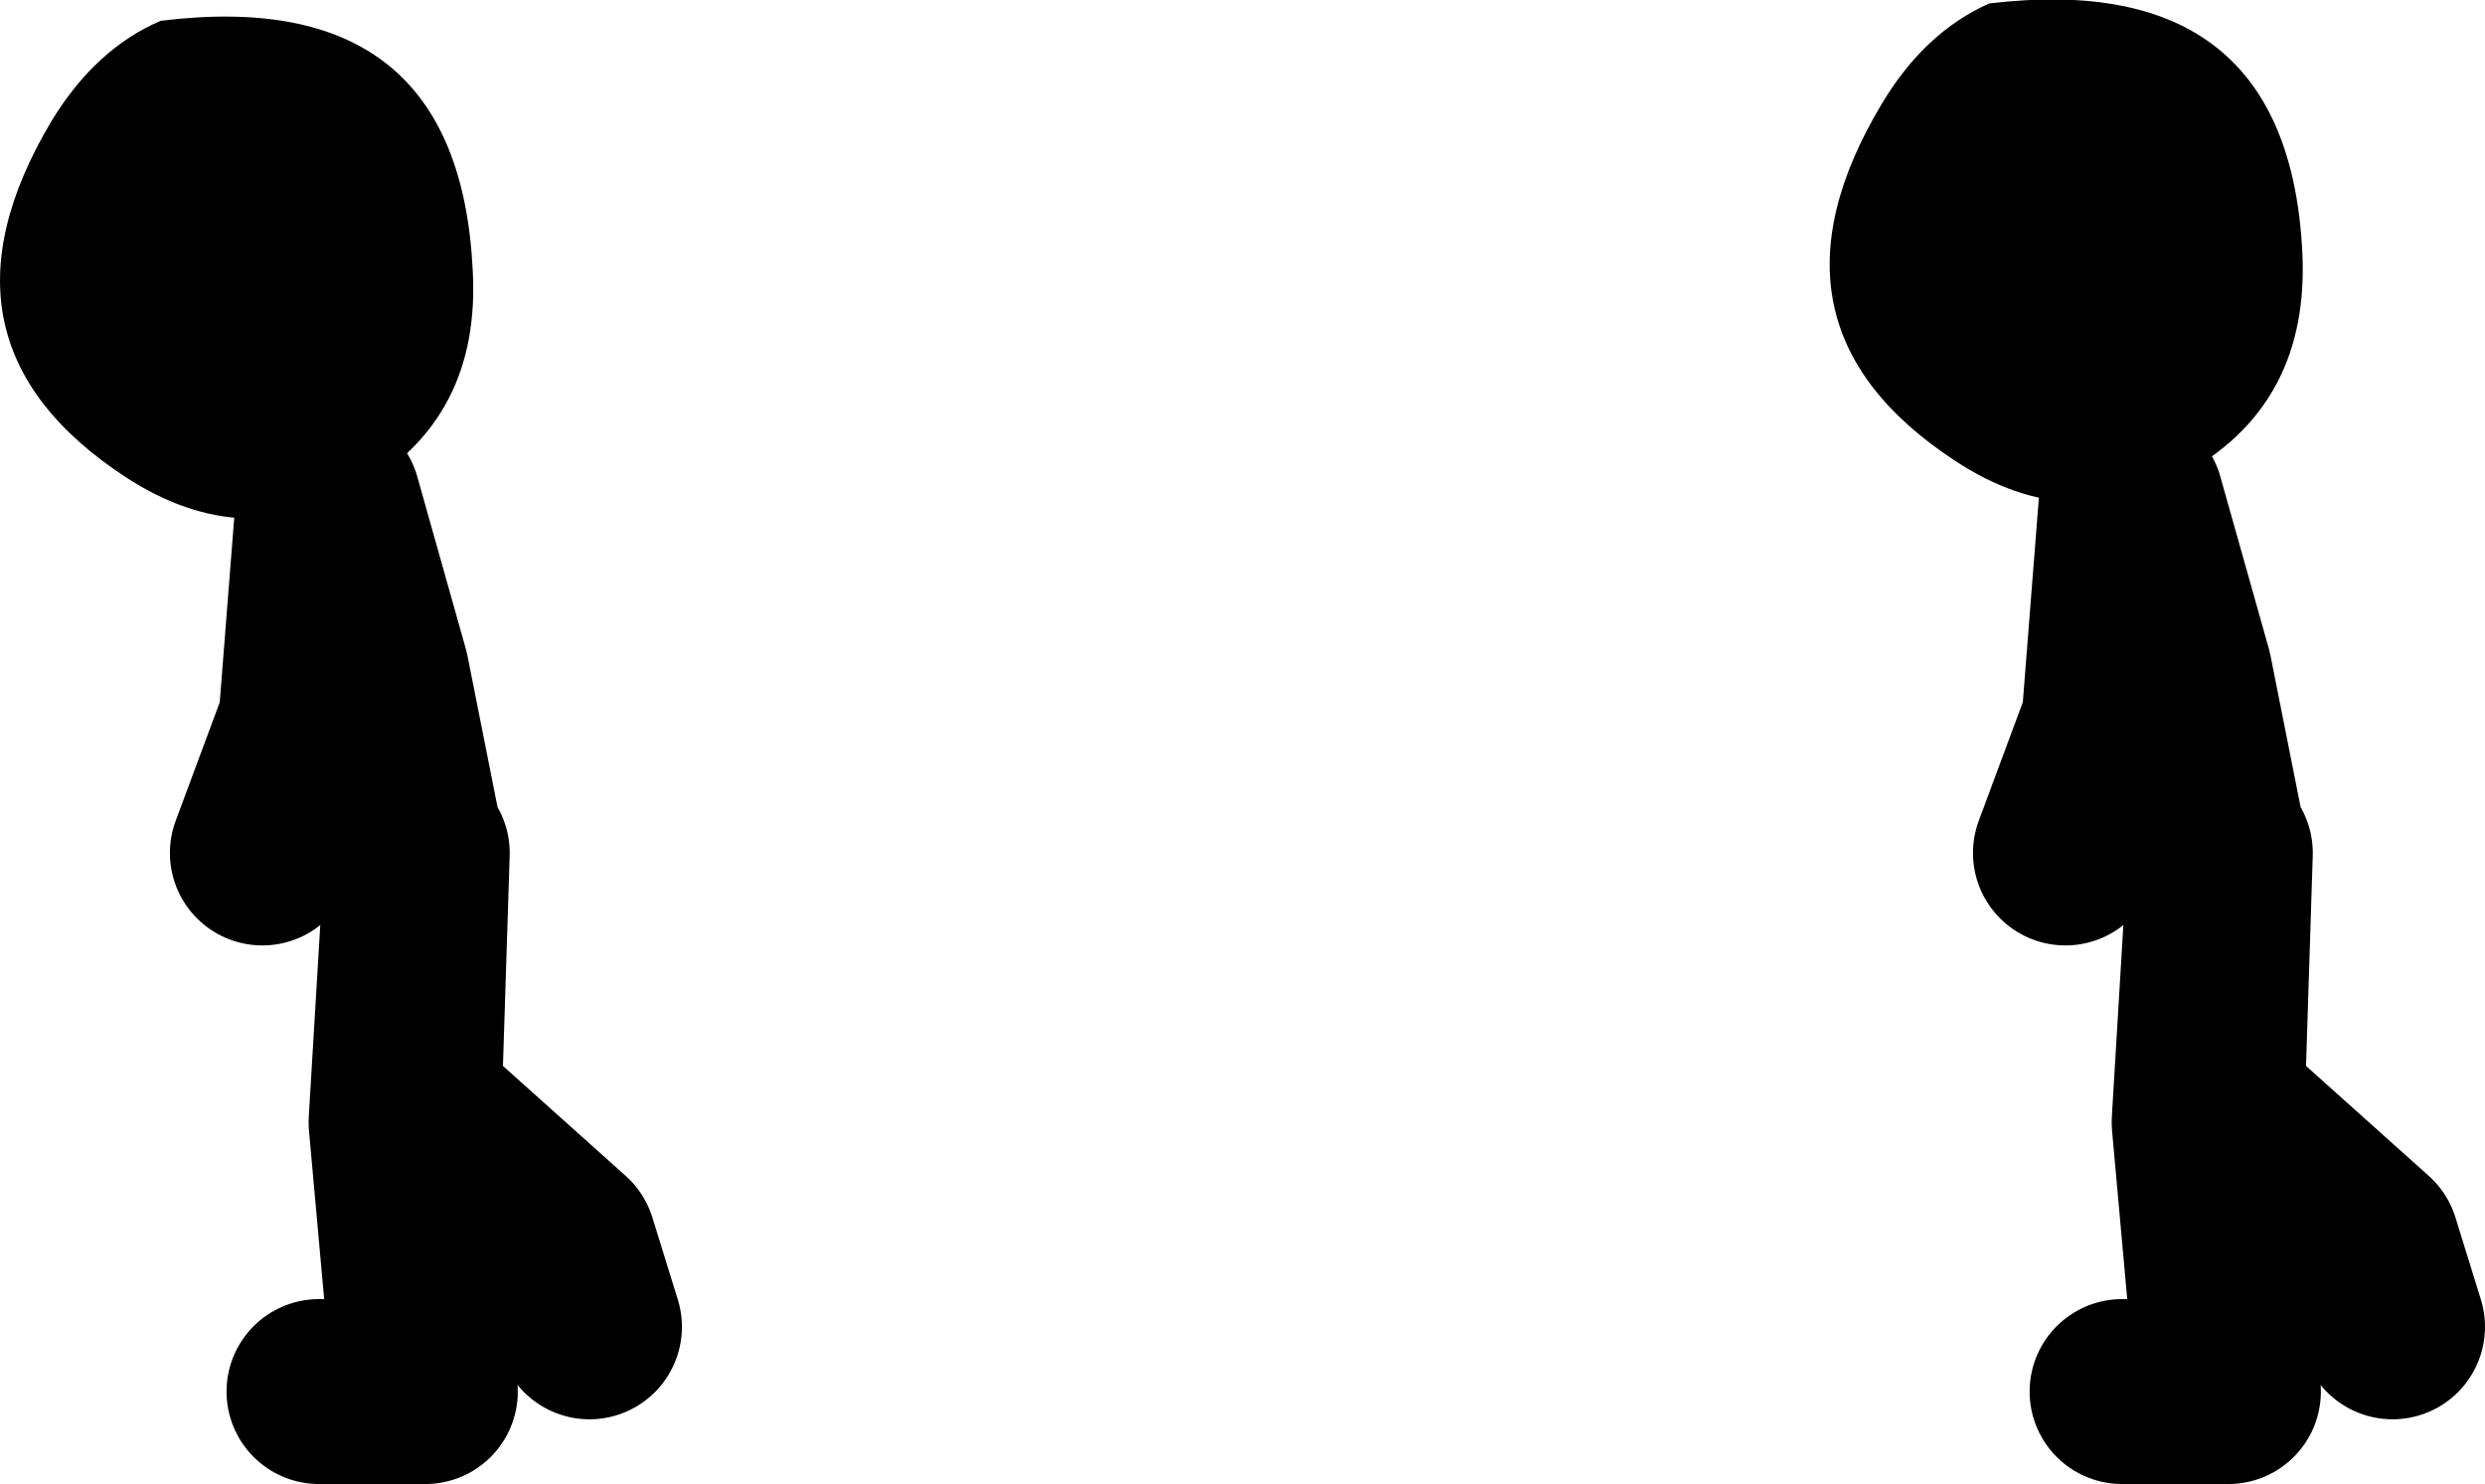
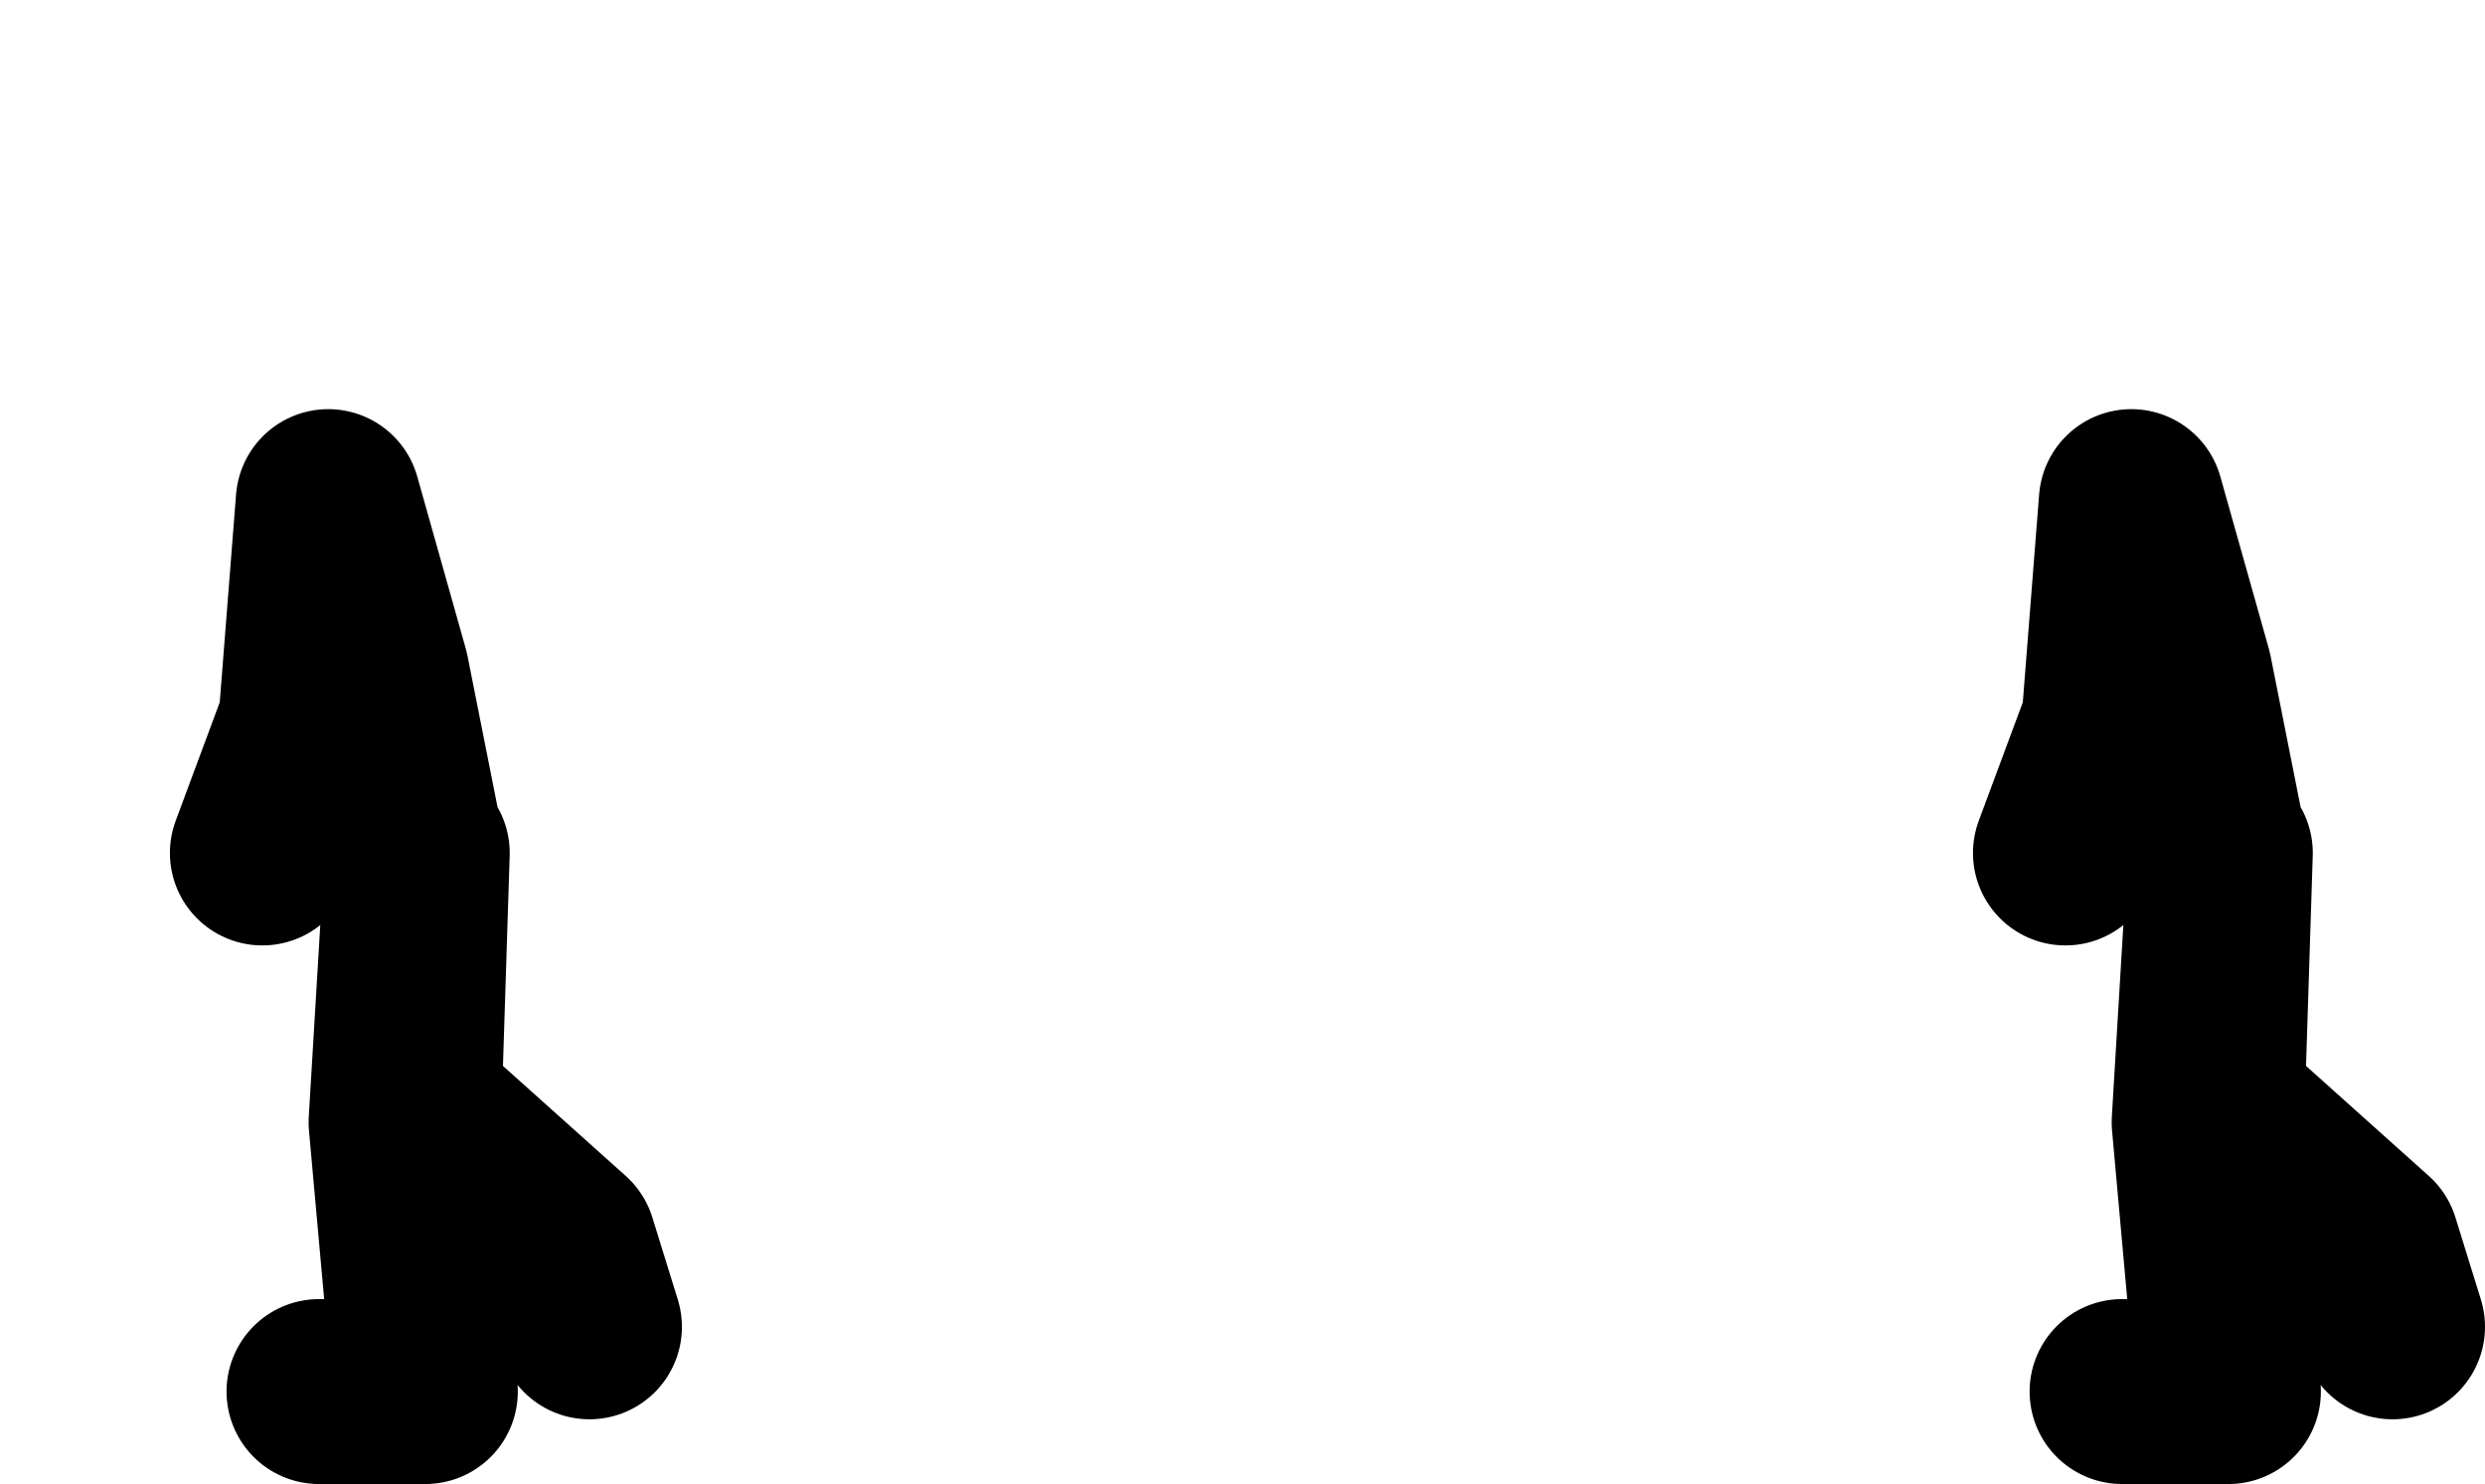
<svg xmlns="http://www.w3.org/2000/svg" height="64.2px" width="107.5px">
  <g transform="matrix(1.0, 0.0, 0.0, 1.0, 7.65, 11.45)">
-     <path d="M78.4 -11.3 Q91.35 -12.85 91.95 -0.5 92.25 5.9 87.1 8.9 82.05 11.85 76.95 8.5 68.0 2.65 73.75 -6.95 75.6 -10.05 78.4 -11.3 M8.0 9.6 Q2.95 12.55 -2.2 9.2 -11.15 3.35 -5.4 -6.25 -3.5 -9.35 -0.7 -10.55 12.2 -12.15 12.8 0.25 13.15 6.6 8.0 9.6" fill="#000000" fill-rule="evenodd" stroke="none" />
    <path d="M88.05 24.75 L86.65 17.7 84.55 10.25 83.8 19.8 81.7 25.45 M84.15 48.75 L88.75 48.75 87.7 37.1 88.4 25.45 88.05 36.4 94.75 42.4 95.85 45.95" fill="none" stroke="#000000" stroke-linecap="round" stroke-linejoin="round" stroke-width="8.0" />
    <path d="M10.05 24.75 L8.65 17.7 6.55 10.25 5.8 19.8 3.7 25.45 M6.15 48.75 L10.75 48.75 9.7 37.1 10.4 25.45 10.05 36.4 16.75 42.4 17.85 45.95" fill="none" stroke="#000000" stroke-linecap="round" stroke-linejoin="round" stroke-width="8.0" />
  </g>
</svg>